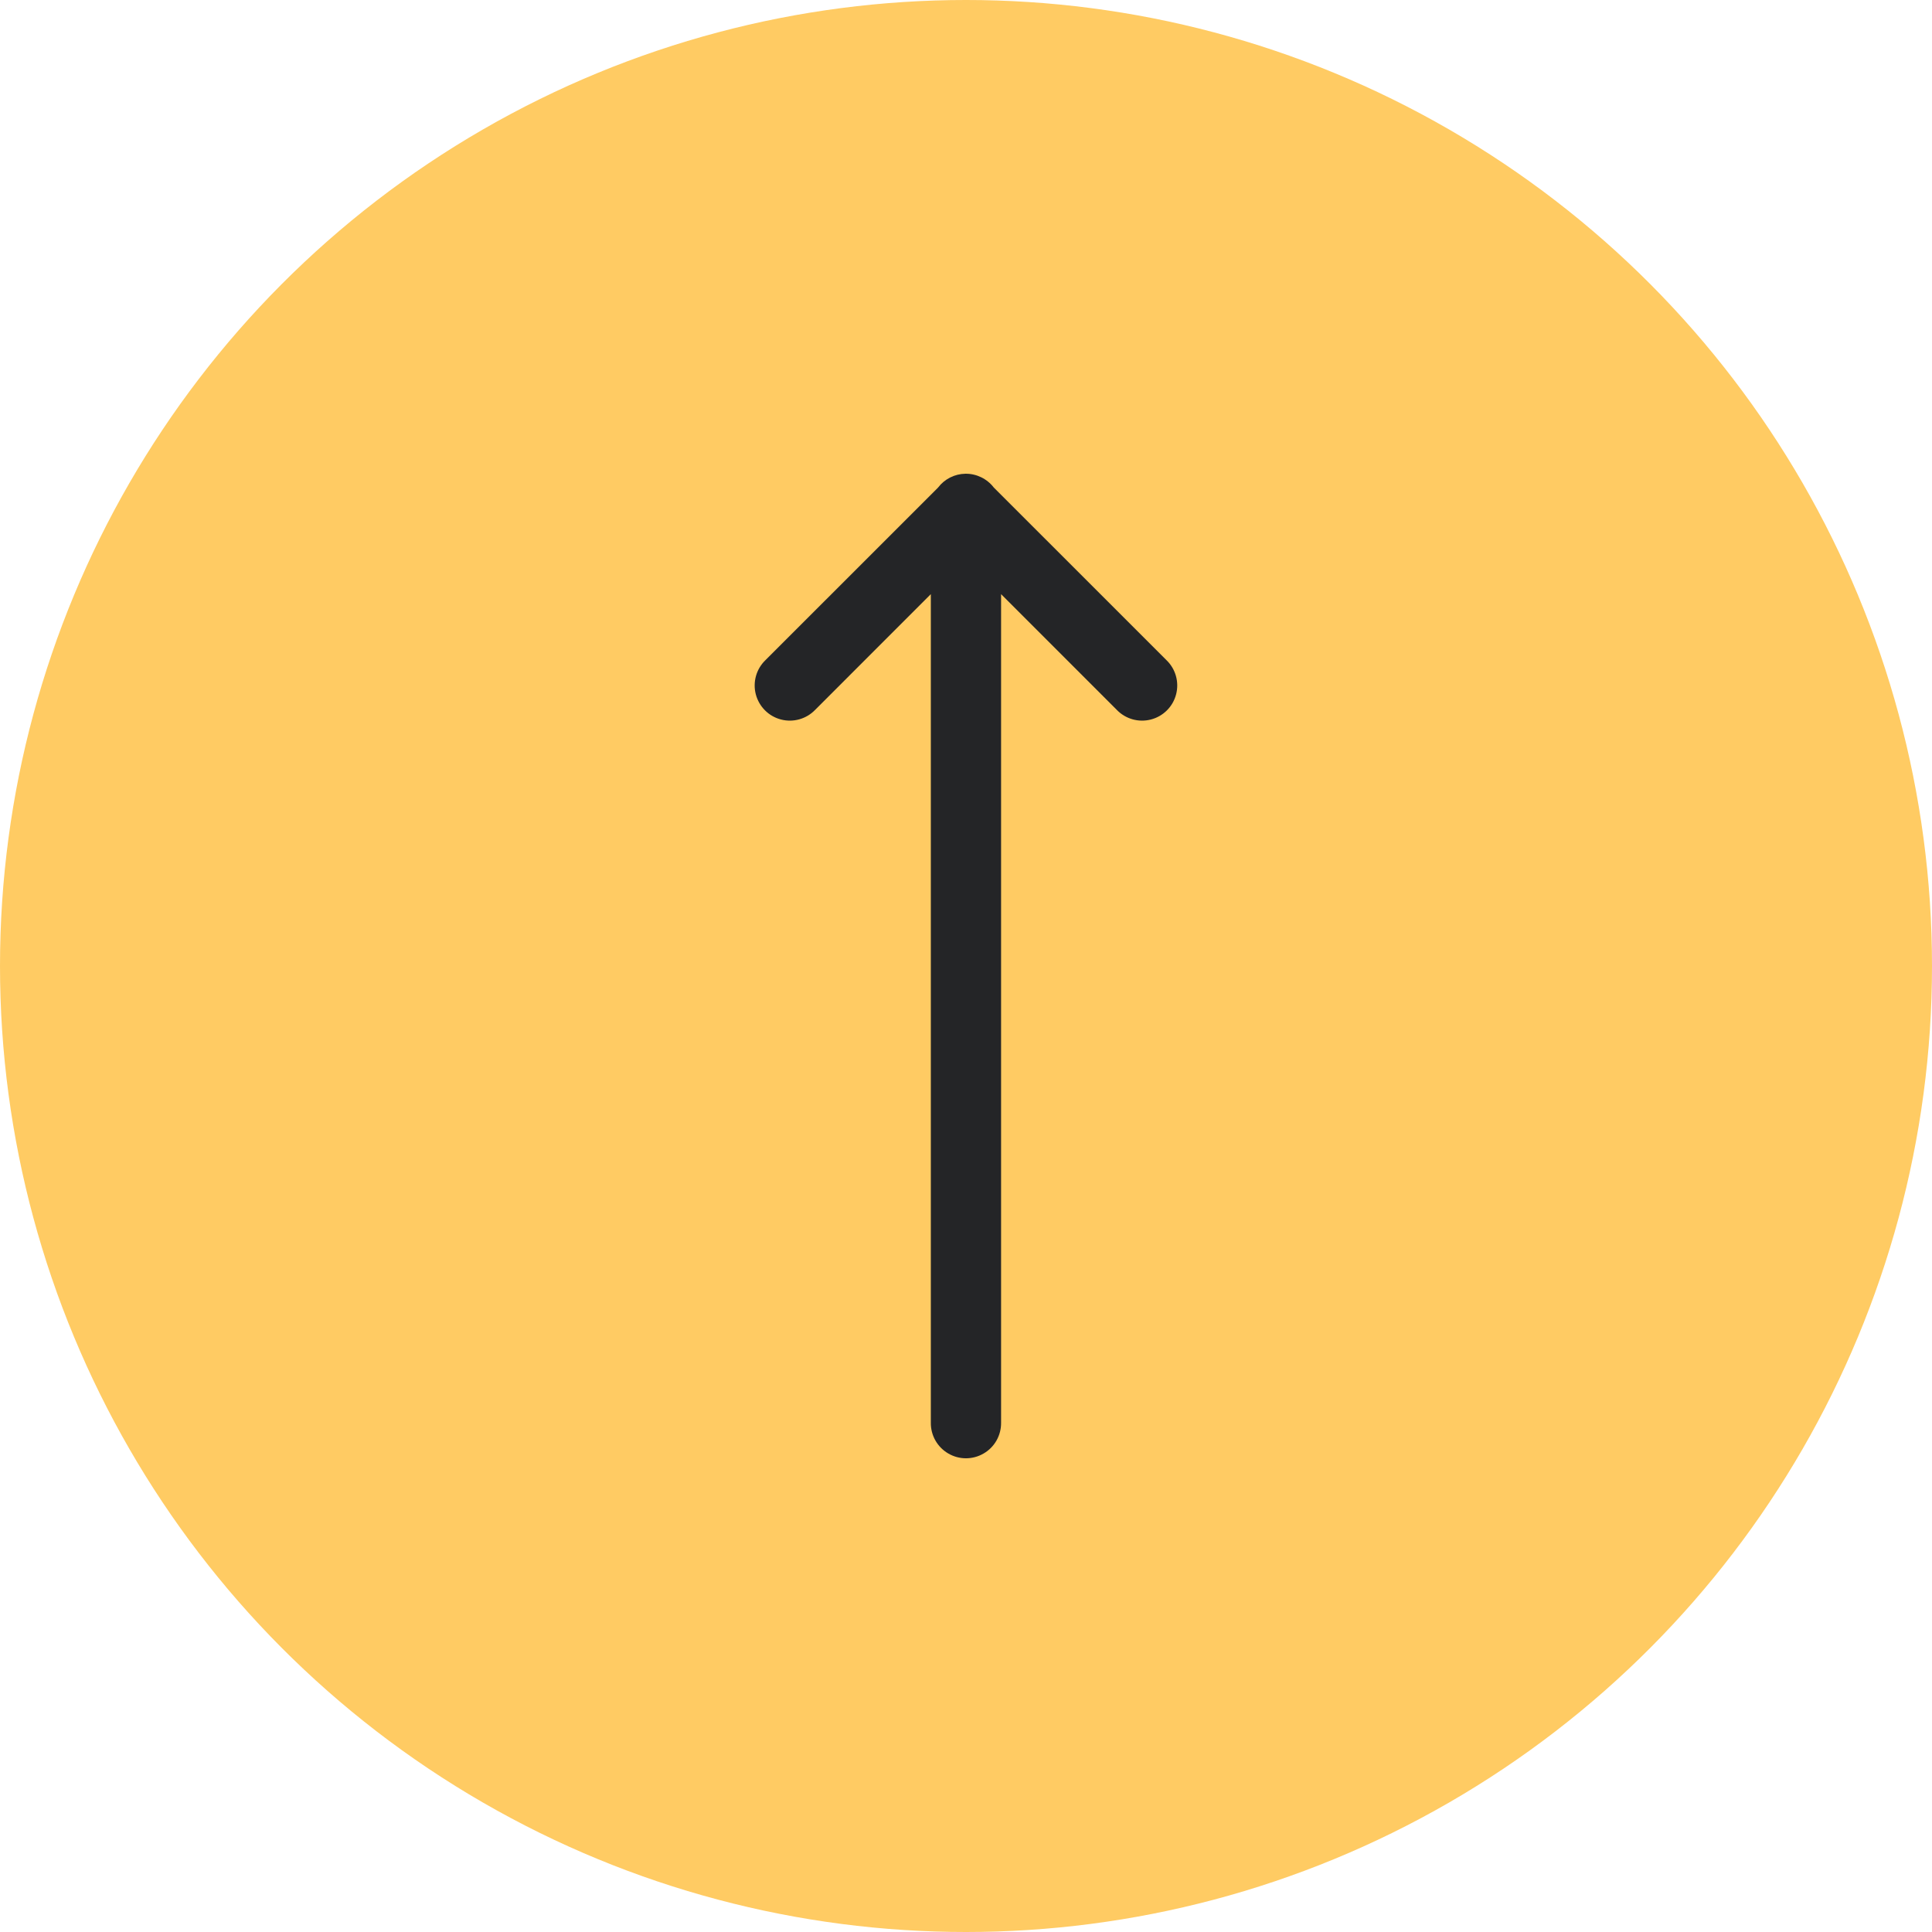
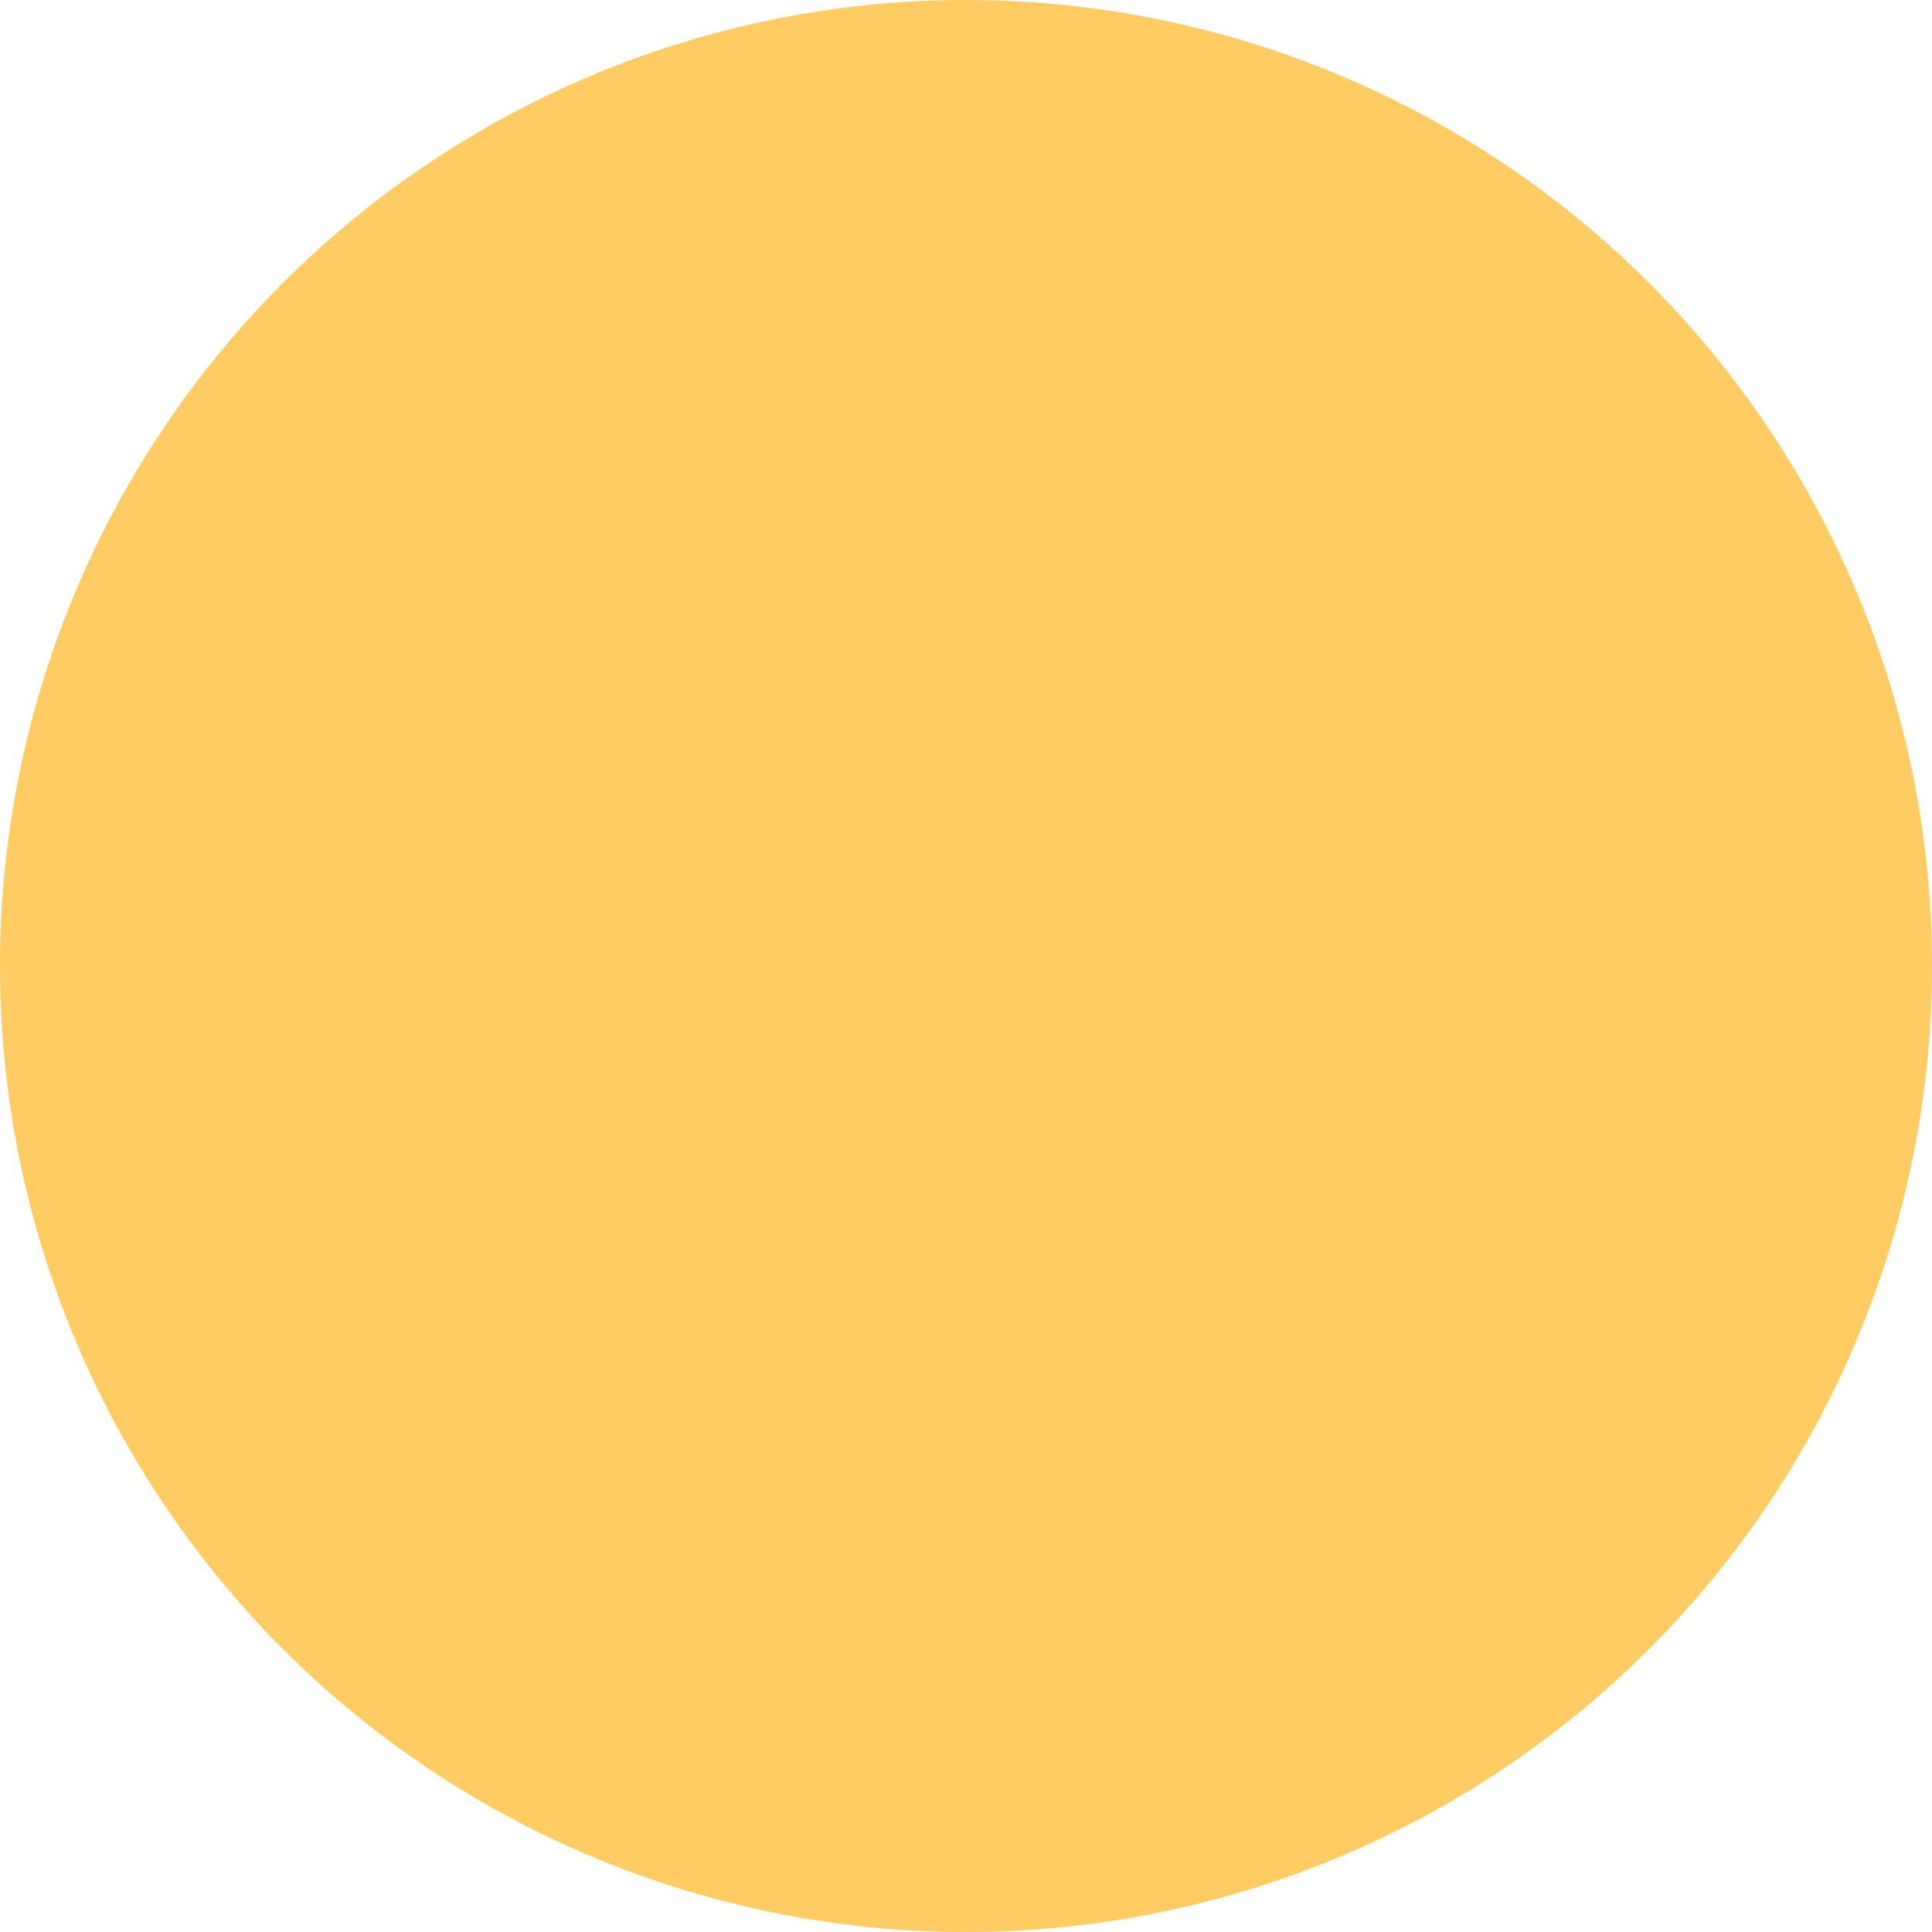
<svg xmlns="http://www.w3.org/2000/svg" width="44" height="44" viewBox="0 0 44 44" fill="none">
  <circle cx="22" cy="22" r="22" fill="#FFCB63" />
-   <path d="M21.987 10.789C21.742 10.793 21.514 10.908 21.365 11.102C21.364 11.103 21.363 11.105 21.362 11.106L17.433 15.034C17.224 15.235 17.14 15.533 17.213 15.813C17.287 16.094 17.505 16.313 17.786 16.386C18.066 16.459 18.364 16.375 18.565 16.166L21.199 13.531V32.4C21.195 32.689 21.347 32.957 21.596 33.102C21.845 33.248 22.153 33.248 22.402 33.102C22.652 32.957 22.803 32.689 22.799 32.4V13.531L25.433 16.166C25.634 16.375 25.932 16.459 26.212 16.386C26.493 16.313 26.712 16.094 26.785 15.813C26.858 15.533 26.774 15.235 26.565 15.034L22.632 11.102C22.478 10.902 22.239 10.786 21.987 10.789Z" fill="#242527" />
</svg>